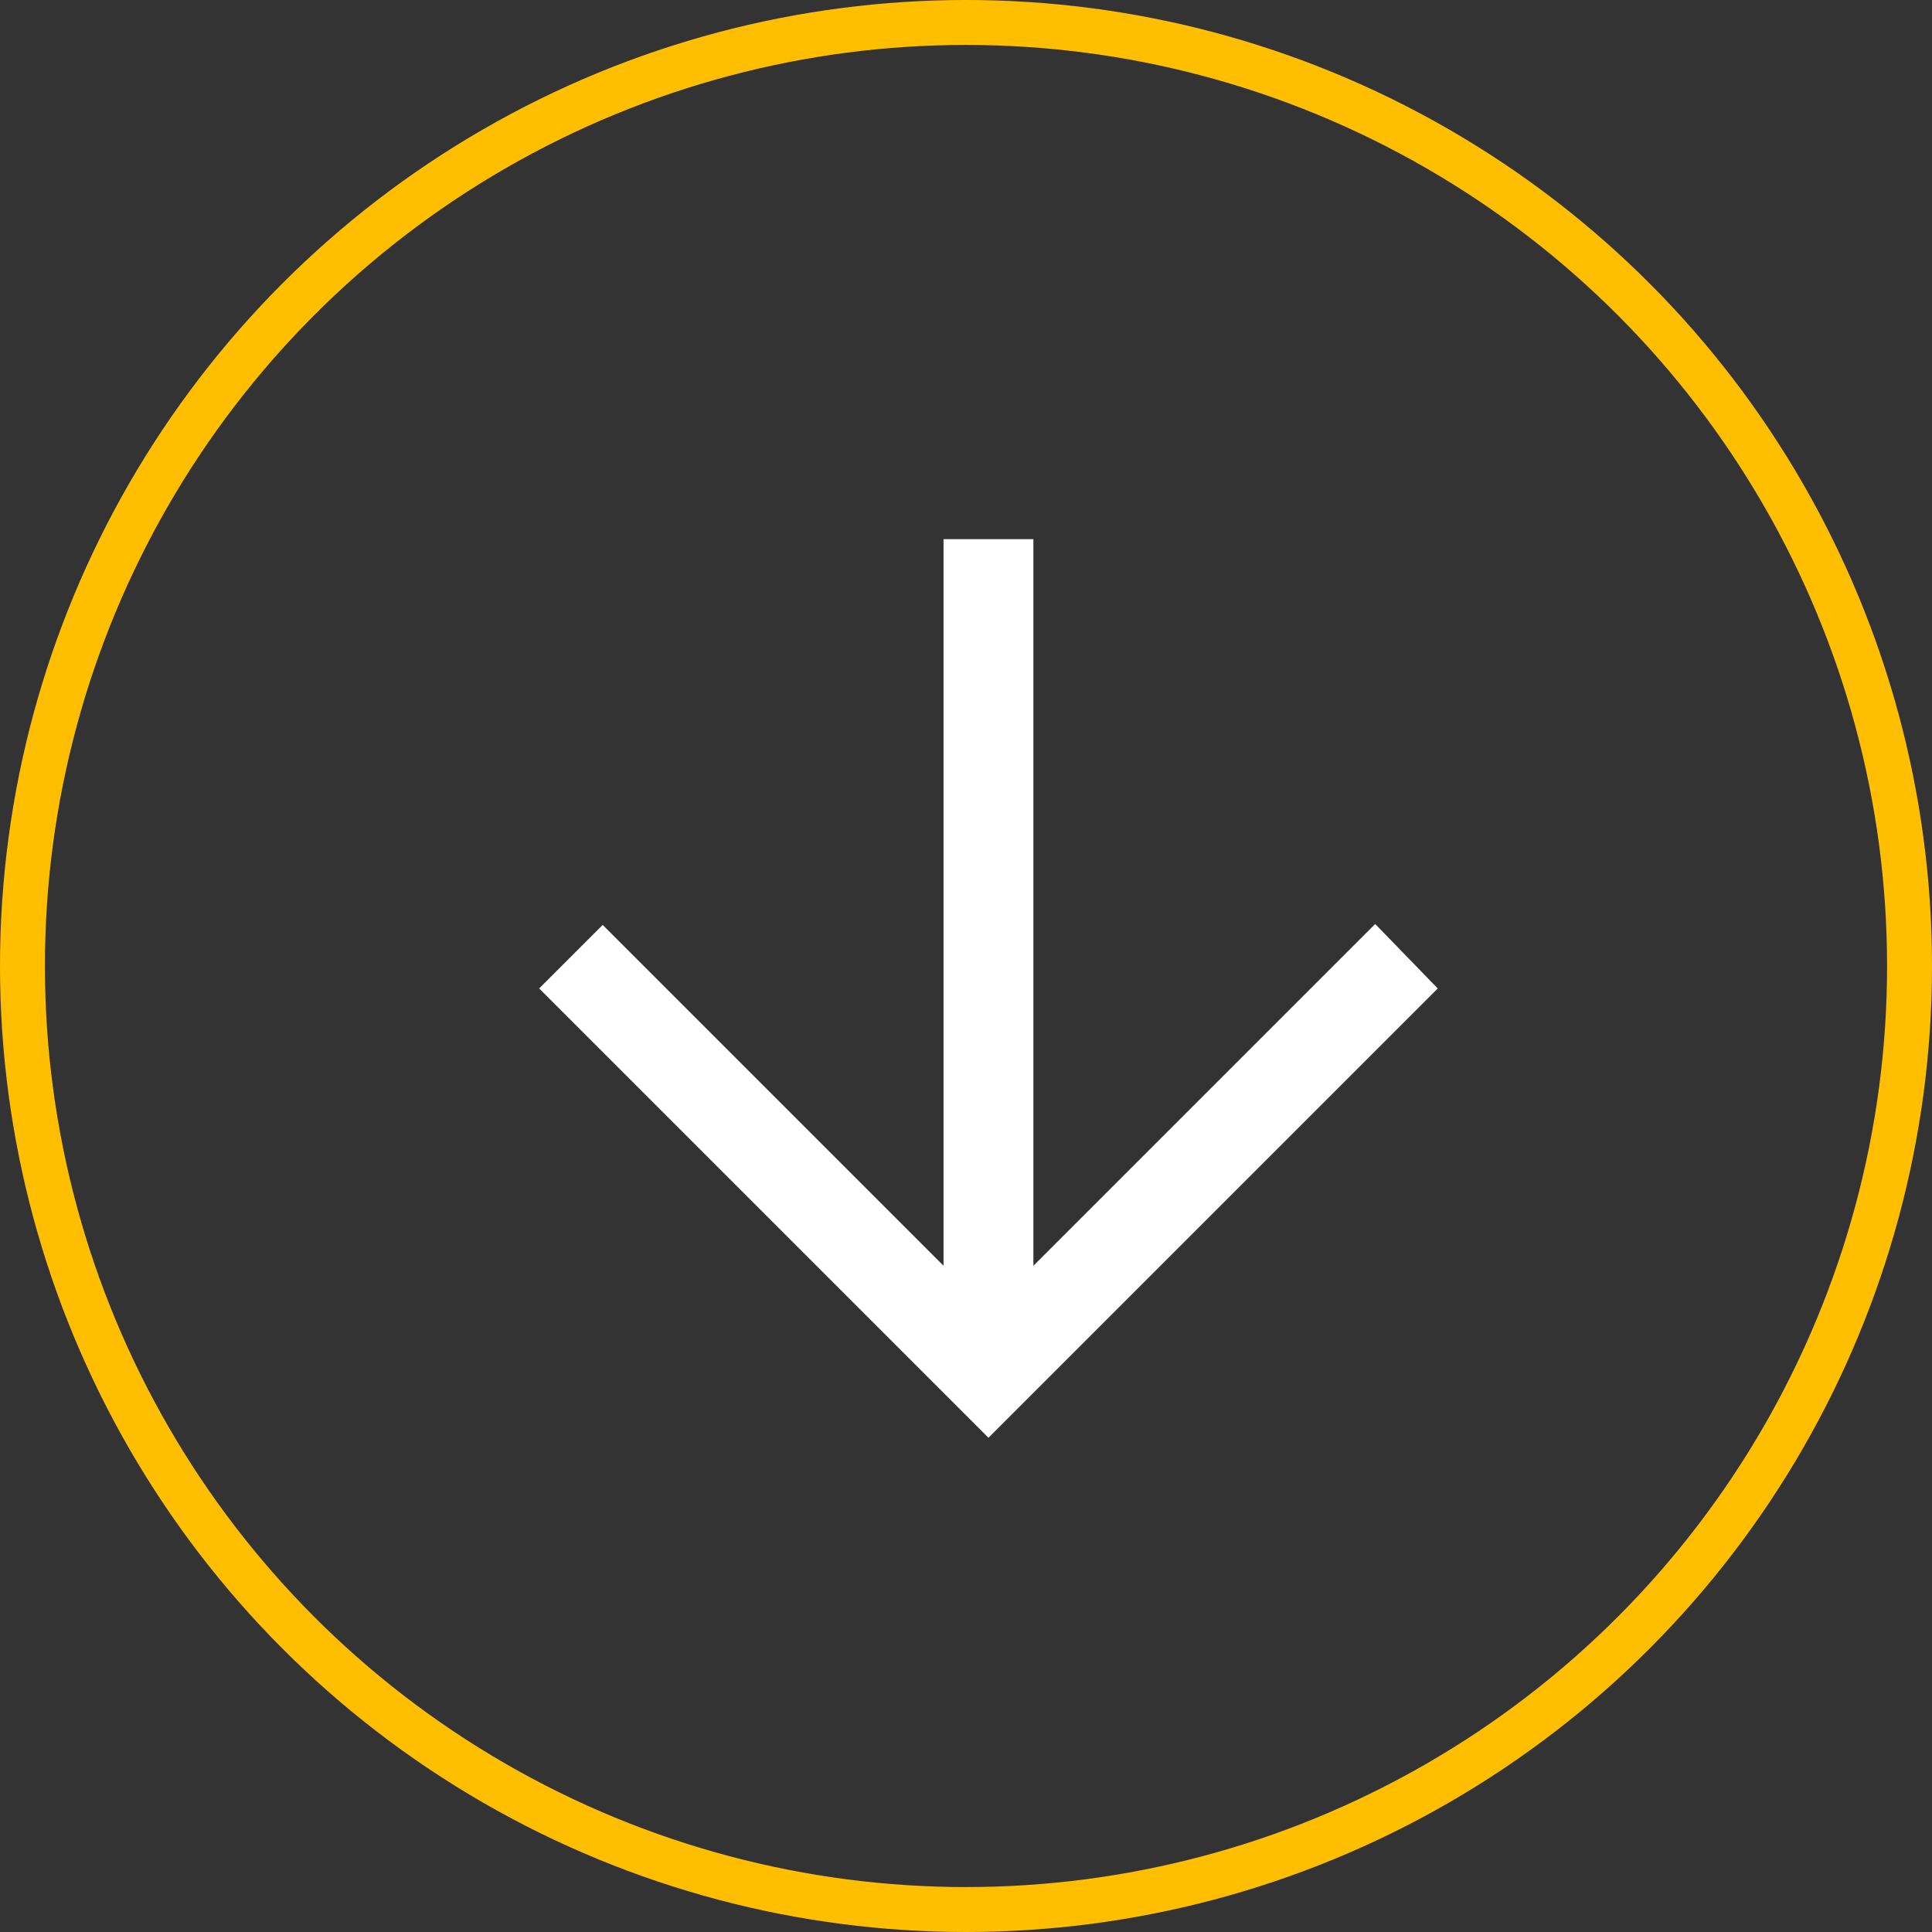
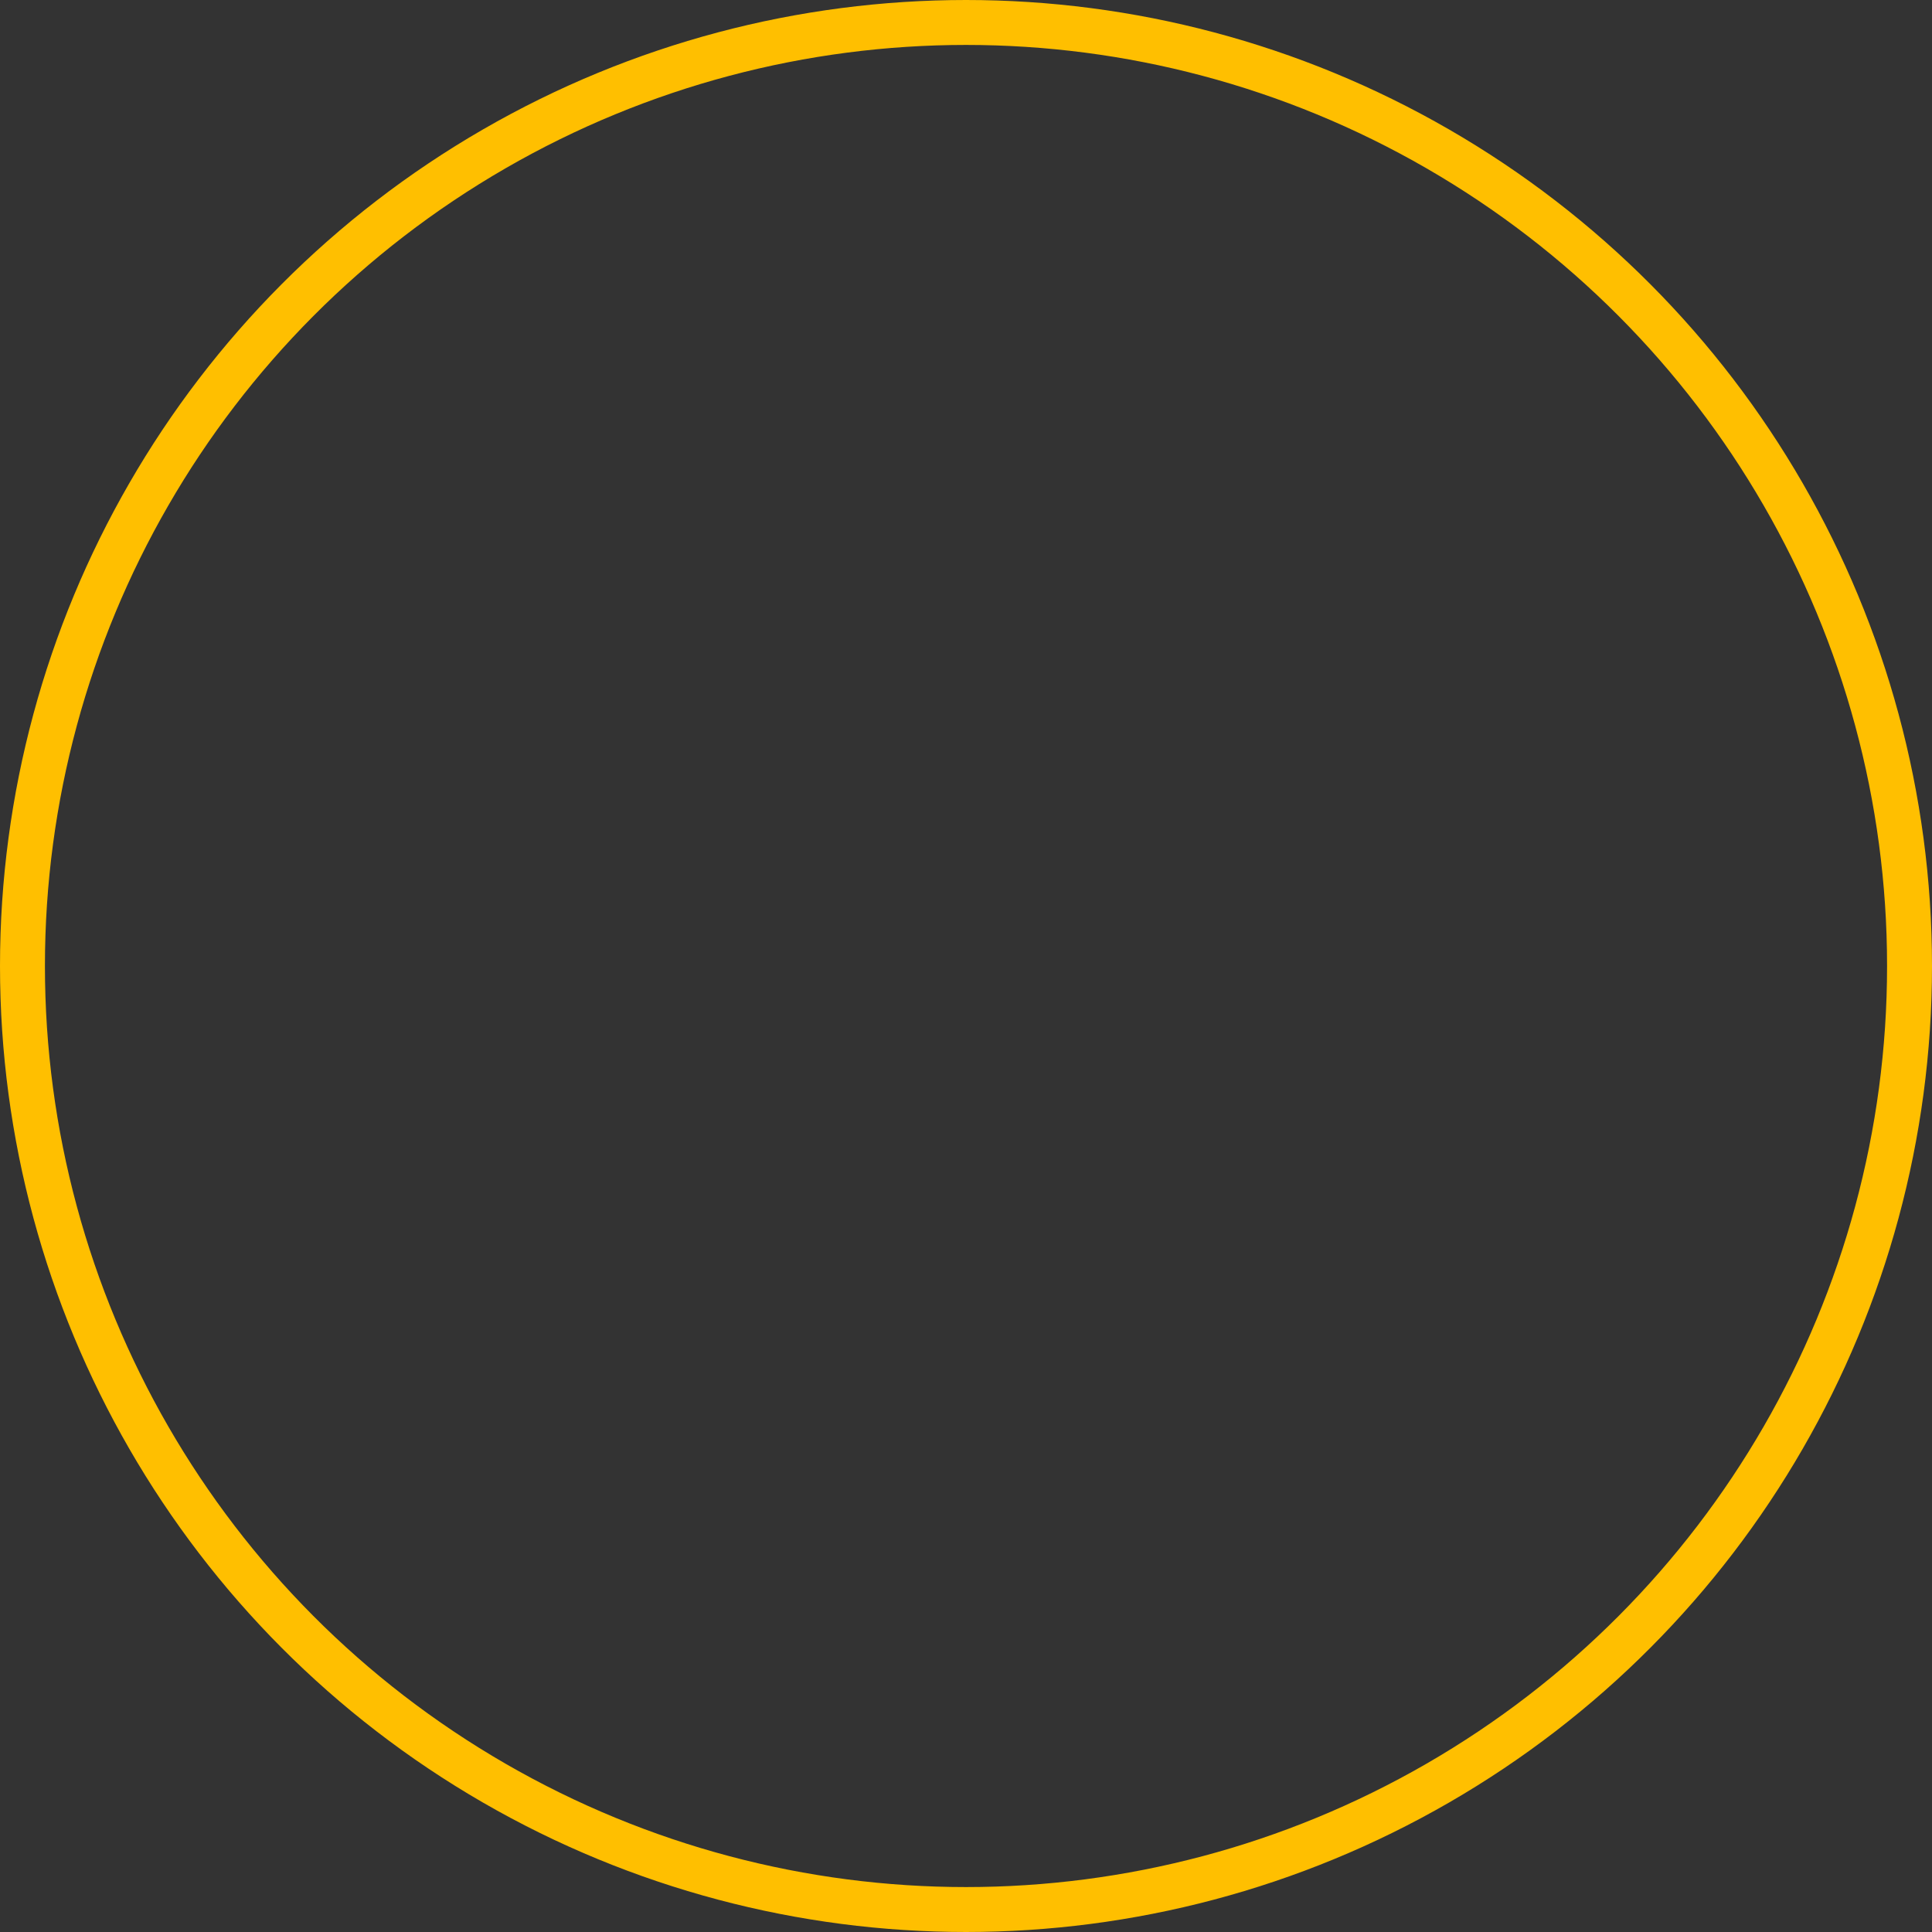
<svg xmlns="http://www.w3.org/2000/svg" width="43" height="43" viewBox="0 0 43 43">
  <rect x="0" y="0" width="43" height="43" fill="#333333" stroke="none" />
  <g id="Group_21672" data-name="Group 21672" transform="translate(-8401 -929)">
-     <path id="_68fe088114ca90ac76917ac7dba06514" data-name="68fe088114ca90ac76917ac7dba06514" d="M10,0,8.565,1.393,16.172,9H0v2H16.172L8.586,18.586,10,20,20,10,10,0" transform="translate(8433 941) rotate(90)" fill="#fff" fill-rule="evenodd" />
    <g id="Group_21671" data-name="Group 21671" transform="translate(8254.628 368.628)">
      <g id="Ellipse_863" data-name="Ellipse 863" transform="translate(146.372 560.372)" fill="none" stroke="#ffbf00" stroke-width="1">
-         <circle cx="21.5" cy="21.5" r="21.5" stroke="none" />
        <circle cx="21.5" cy="21.5" r="21" fill="none" />
      </g>
    </g>
  </g>
</svg>